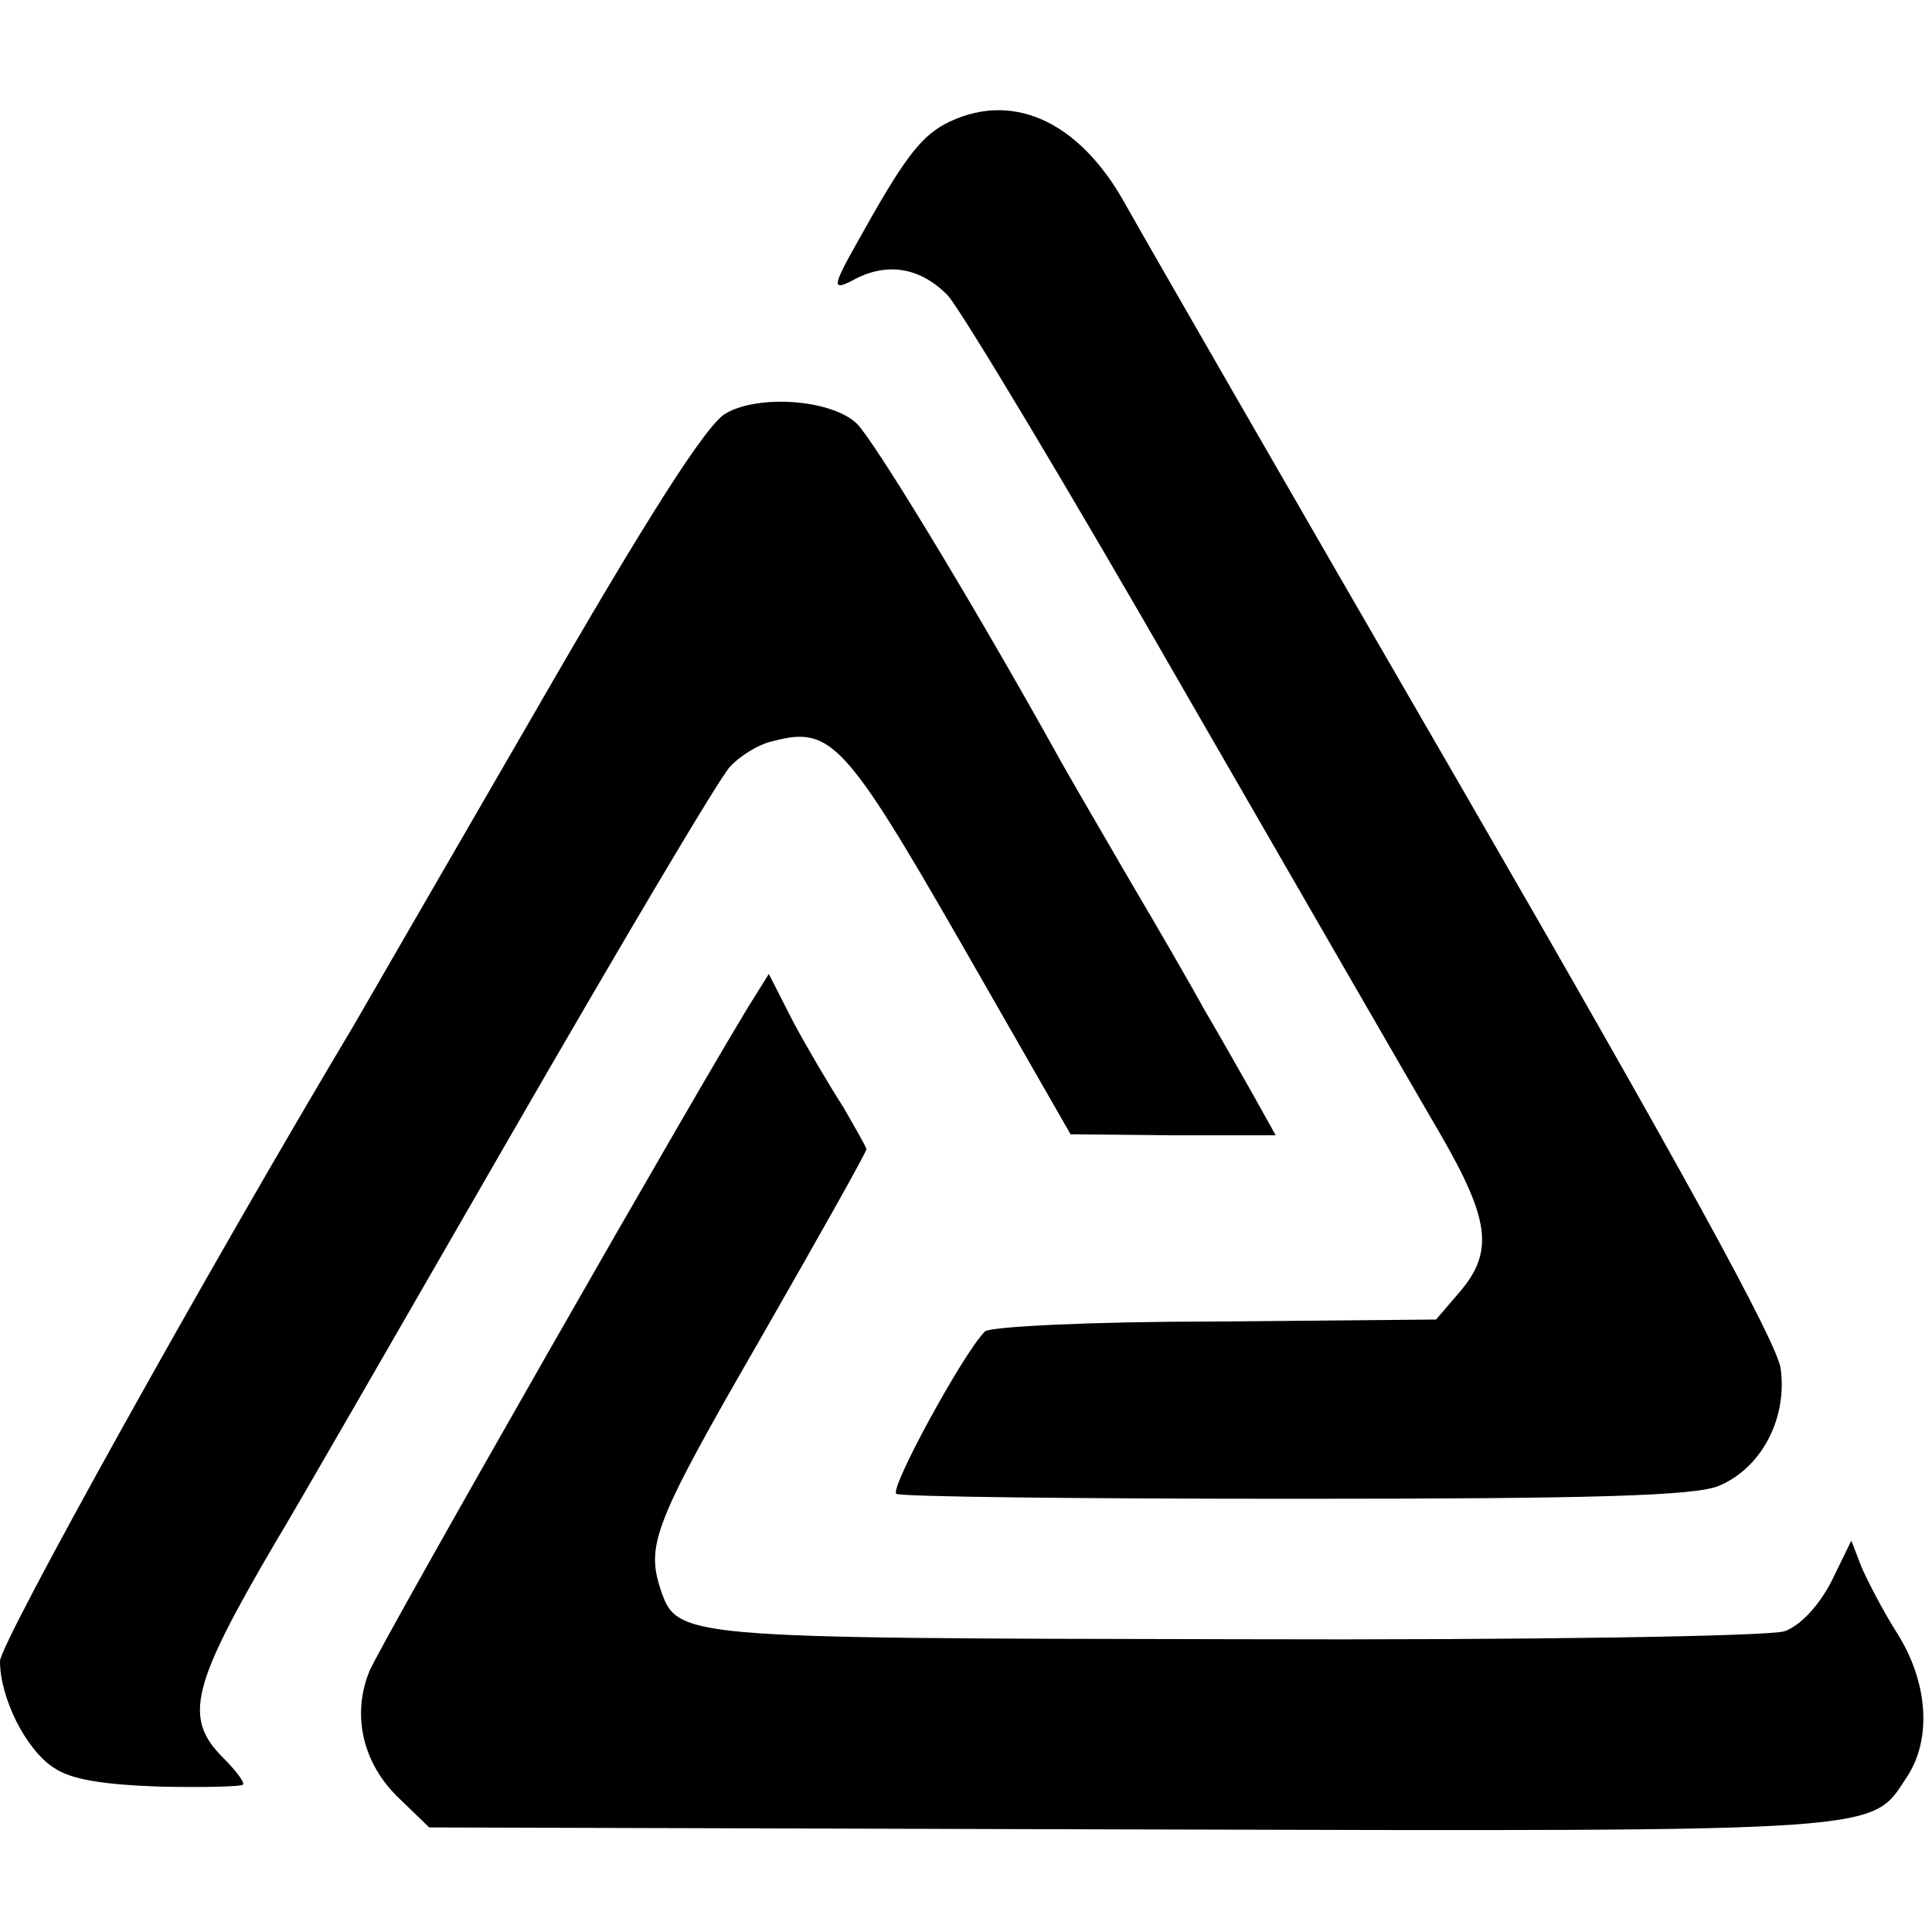
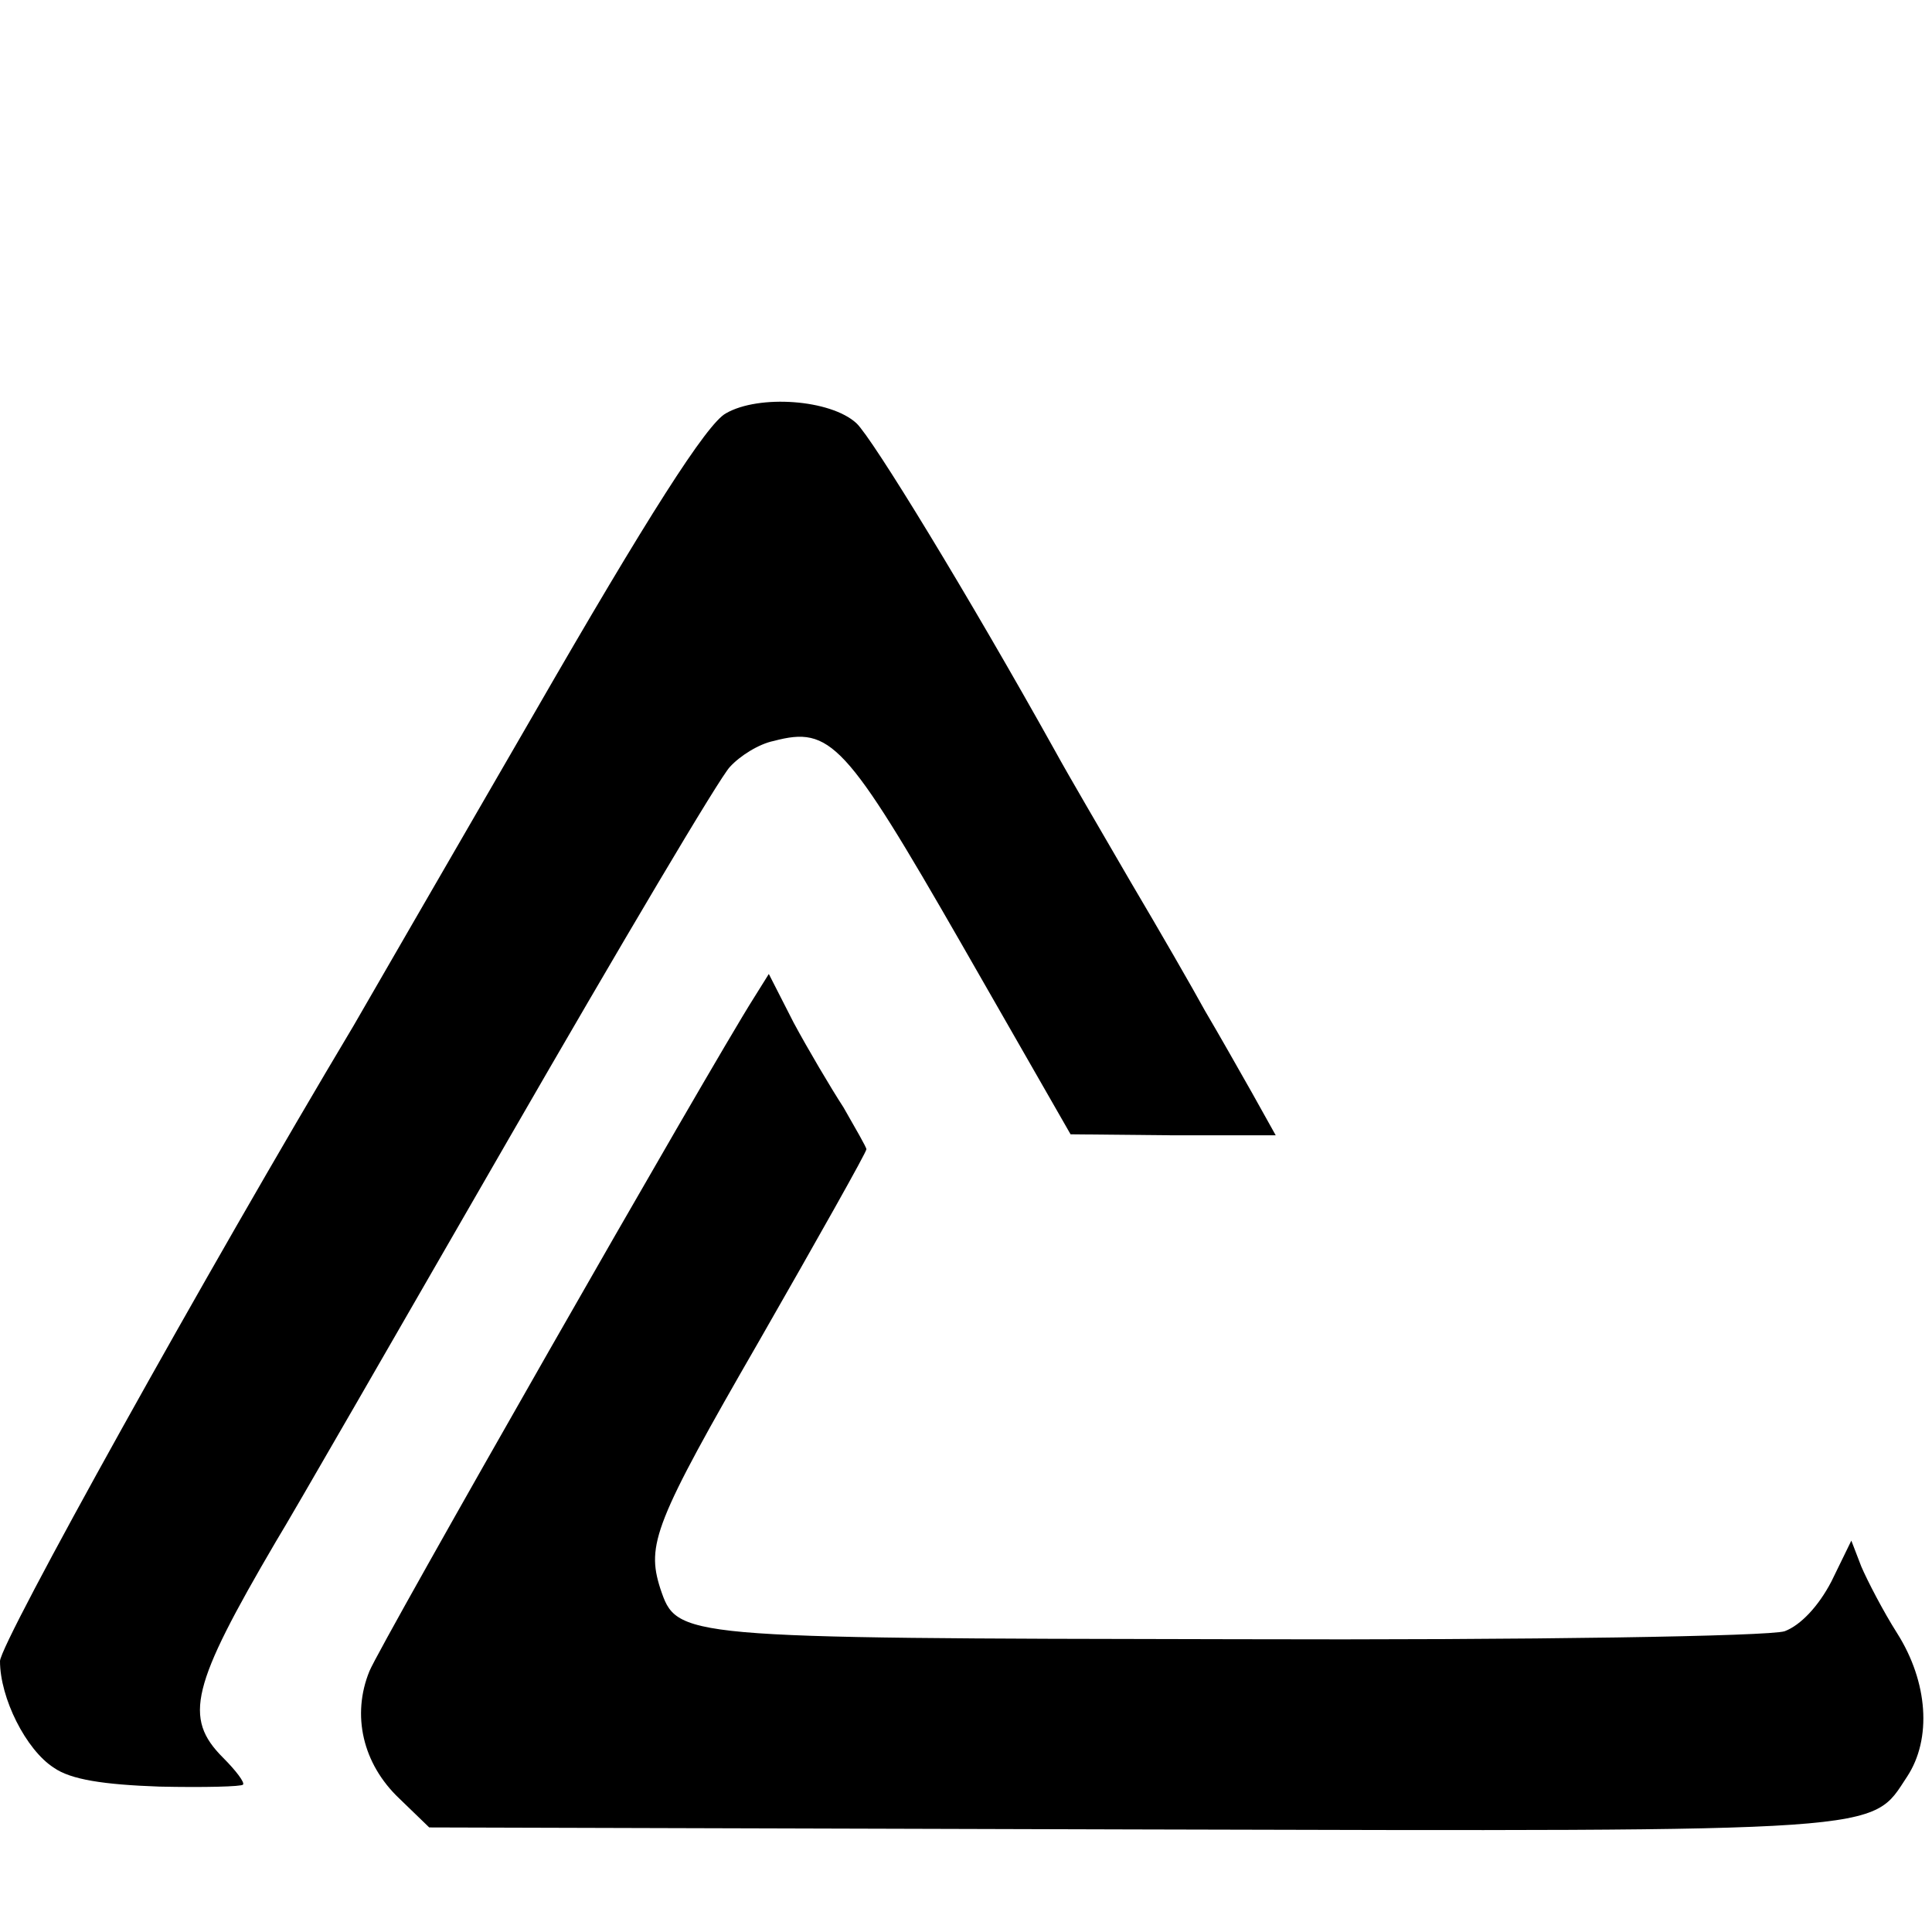
<svg xmlns="http://www.w3.org/2000/svg" version="1.0" width="194pt" height="194pt" viewBox="0 0 194 194" preserveAspectRatio="xMidYMid meet">
  <g transform="translate(0,194) scale(0.1,-0.1)" fill="#000000" stroke="none">
-     <path d="M948 1815 c-25 -14 -42 -37 -87 -118 -26 -46 -26 -50 -2 -37 33 17 66 11 93 -17 14 -16 121 -194 238 -398 117 -203 233 -404 257 -445 49 -85 53 -117 19 -157 l-24 -28 -222 -2 c-122 0 -226 -5 -231 -10 -22 -22 -96 -158 -89 -163 5 -3 185 -5 402 -5 300 0 400 3 424 13 43 18 69 68 62 118 -4 27 -104 209 -318 579 -172 297 -325 563 -340 590 -47 85 -116 115 -182 80z" />
    <path d="M729 1525 c-19 -10 -79 -104 -193 -302 -92 -159 -173 -299 -181 -313 -147 -246 -355 -620 -355 -638 0 -37 26 -89 54 -107 17 -12 50 -17 106 -19 45 -1 83 0 84 2 2 2 -7 14 -20 27 -40 40 -32 72 53 217 16 26 120 207 233 403 113 196 213 365 223 375 10 11 29 23 44 26 57 15 72 -1 188 -203 l110 -192 103 -1 103 0 -24 43 c-13 23 -34 60 -47 82 -12 22 -46 81 -75 130 -29 50 -63 108 -75 130 -88 158 -184 315 -200 330 -26 24 -98 29 -131 10z" />
    <path d="M757 938 c-45 -71 -375 -649 -386 -676 -18 -44 -7 -93 30 -128 l30 -29 706 -2 c766 -2 741 -3 778 53 25 38 21 95 -10 144 -14 22 -30 53 -36 67 l-10 26 -20 -41 c-13 -25 -31 -44 -47 -50 -16 -5 -252 -9 -552 -8 -562 1 -560 1 -577 51 -14 44 -6 66 99 248 59 103 108 190 108 193 0 2 -11 21 -23 42 -13 20 -36 59 -50 85 l-25 49 -15 -24z" />
  </g>
</svg>